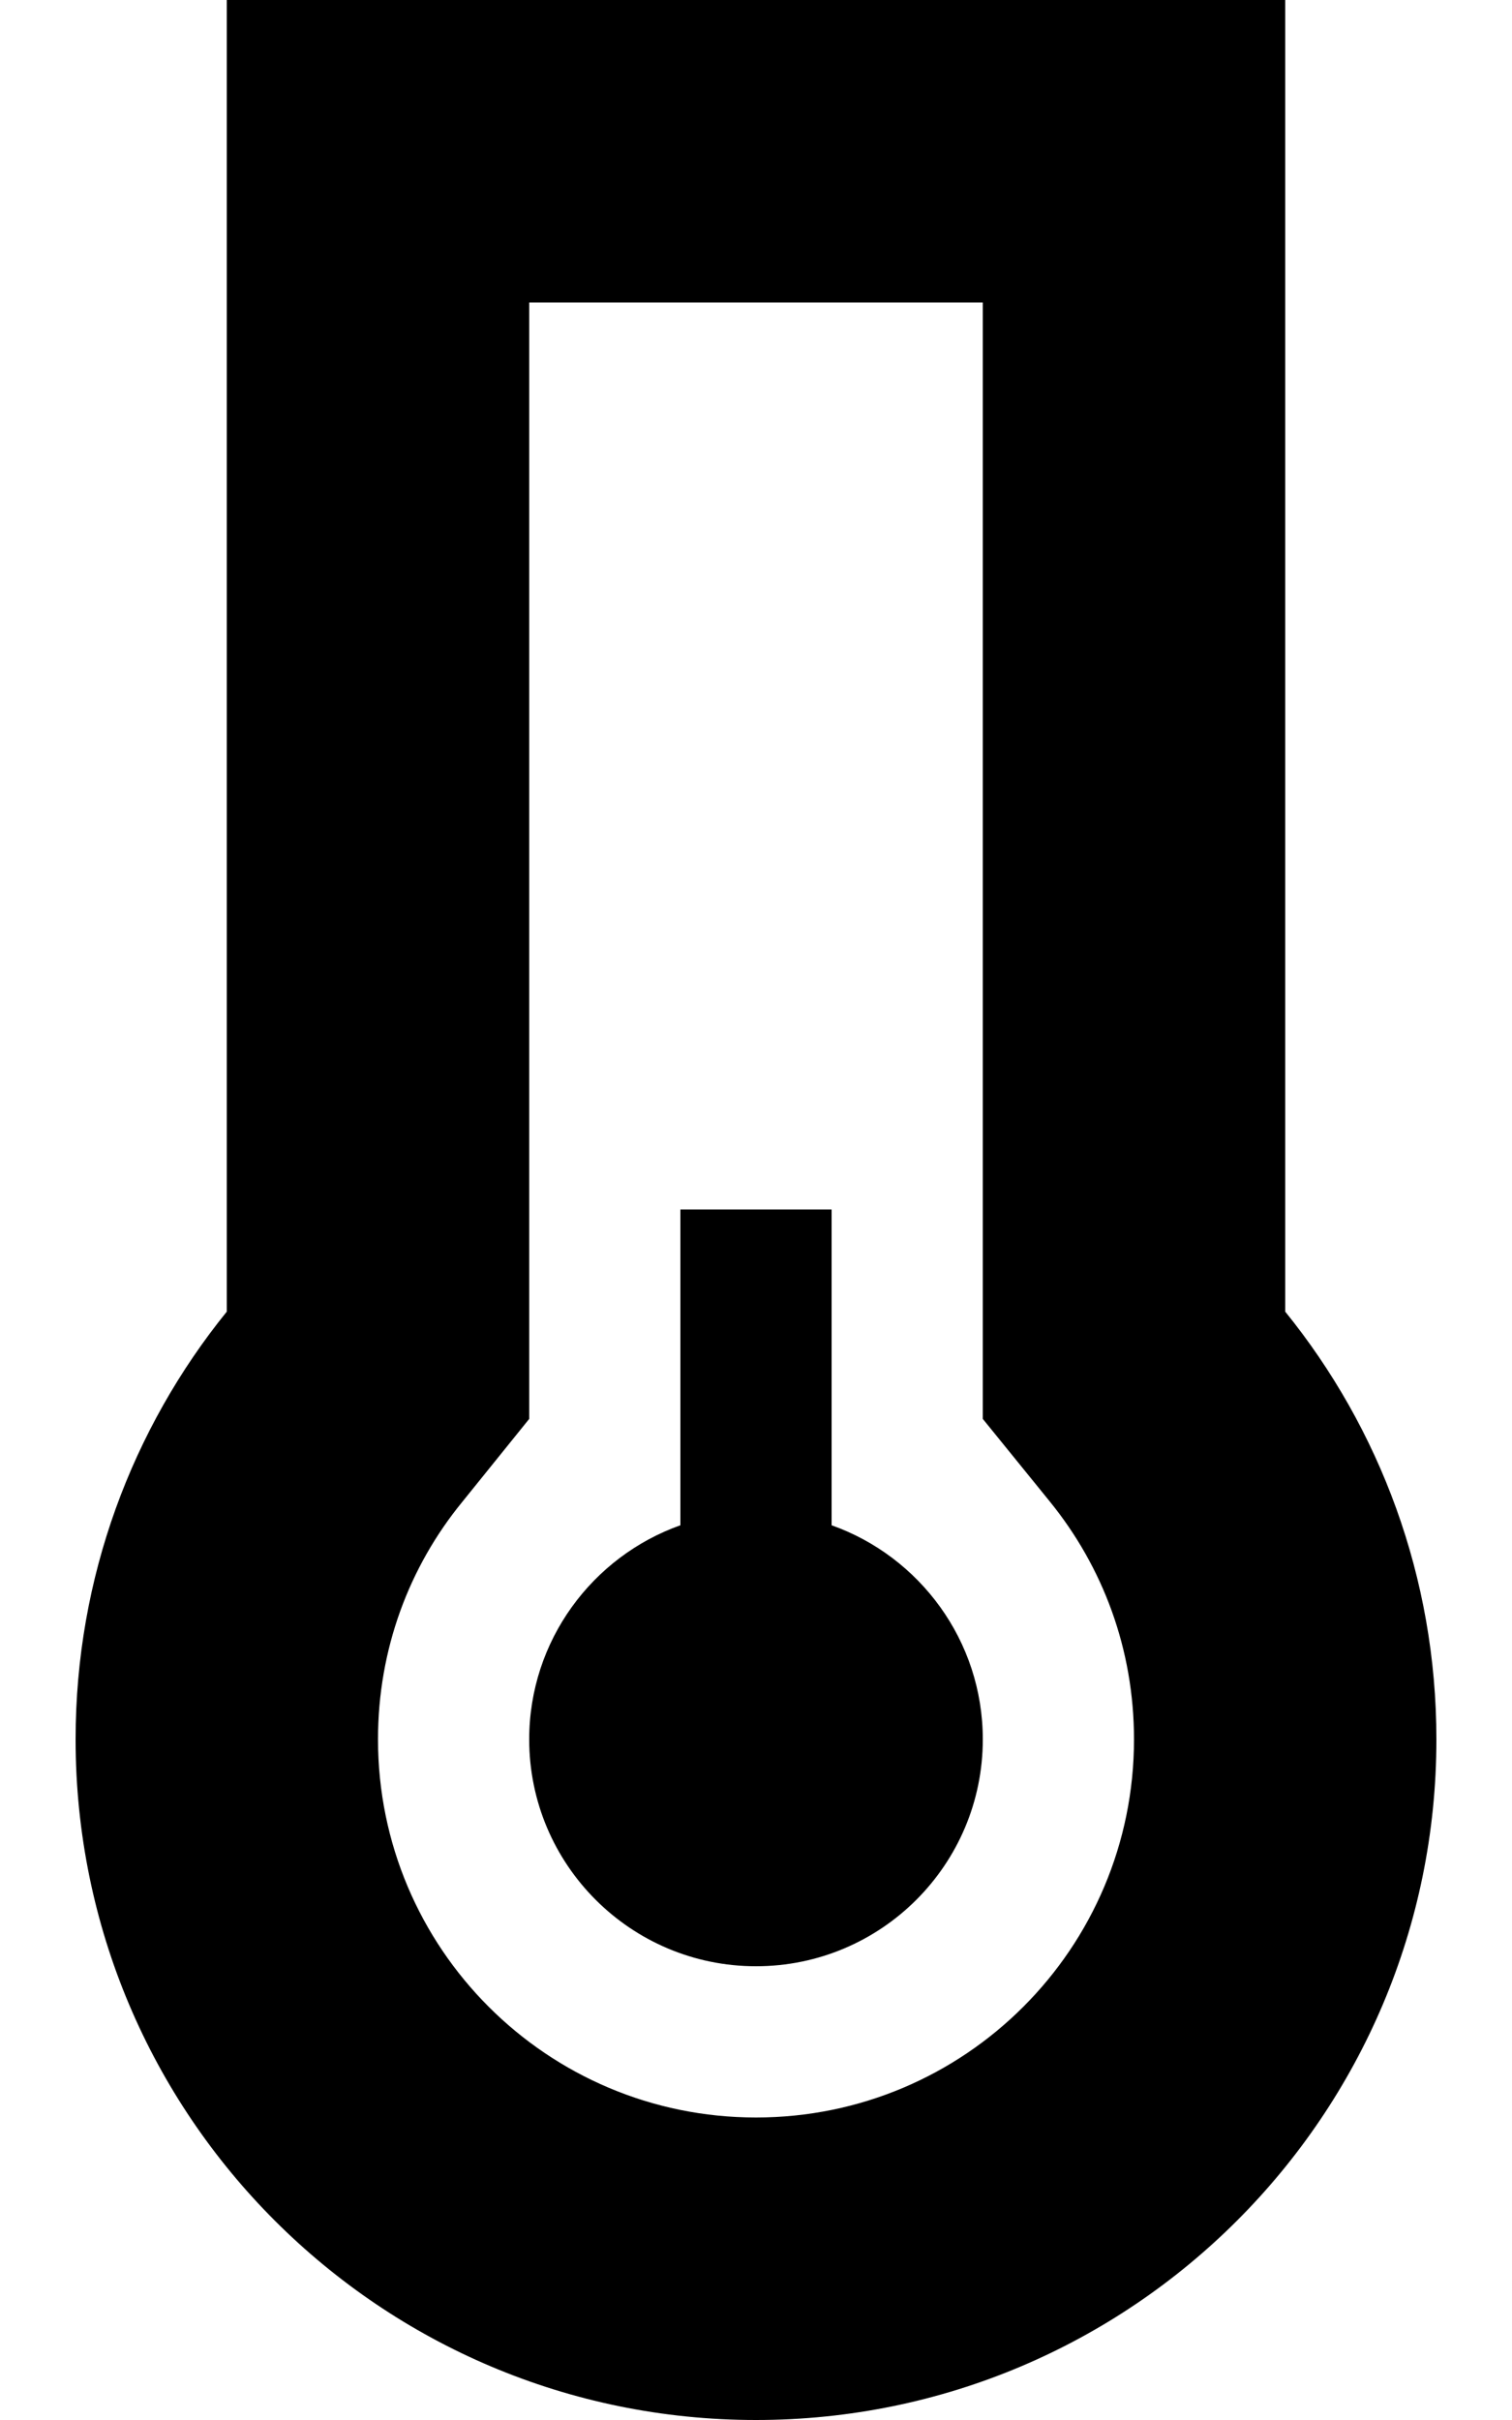
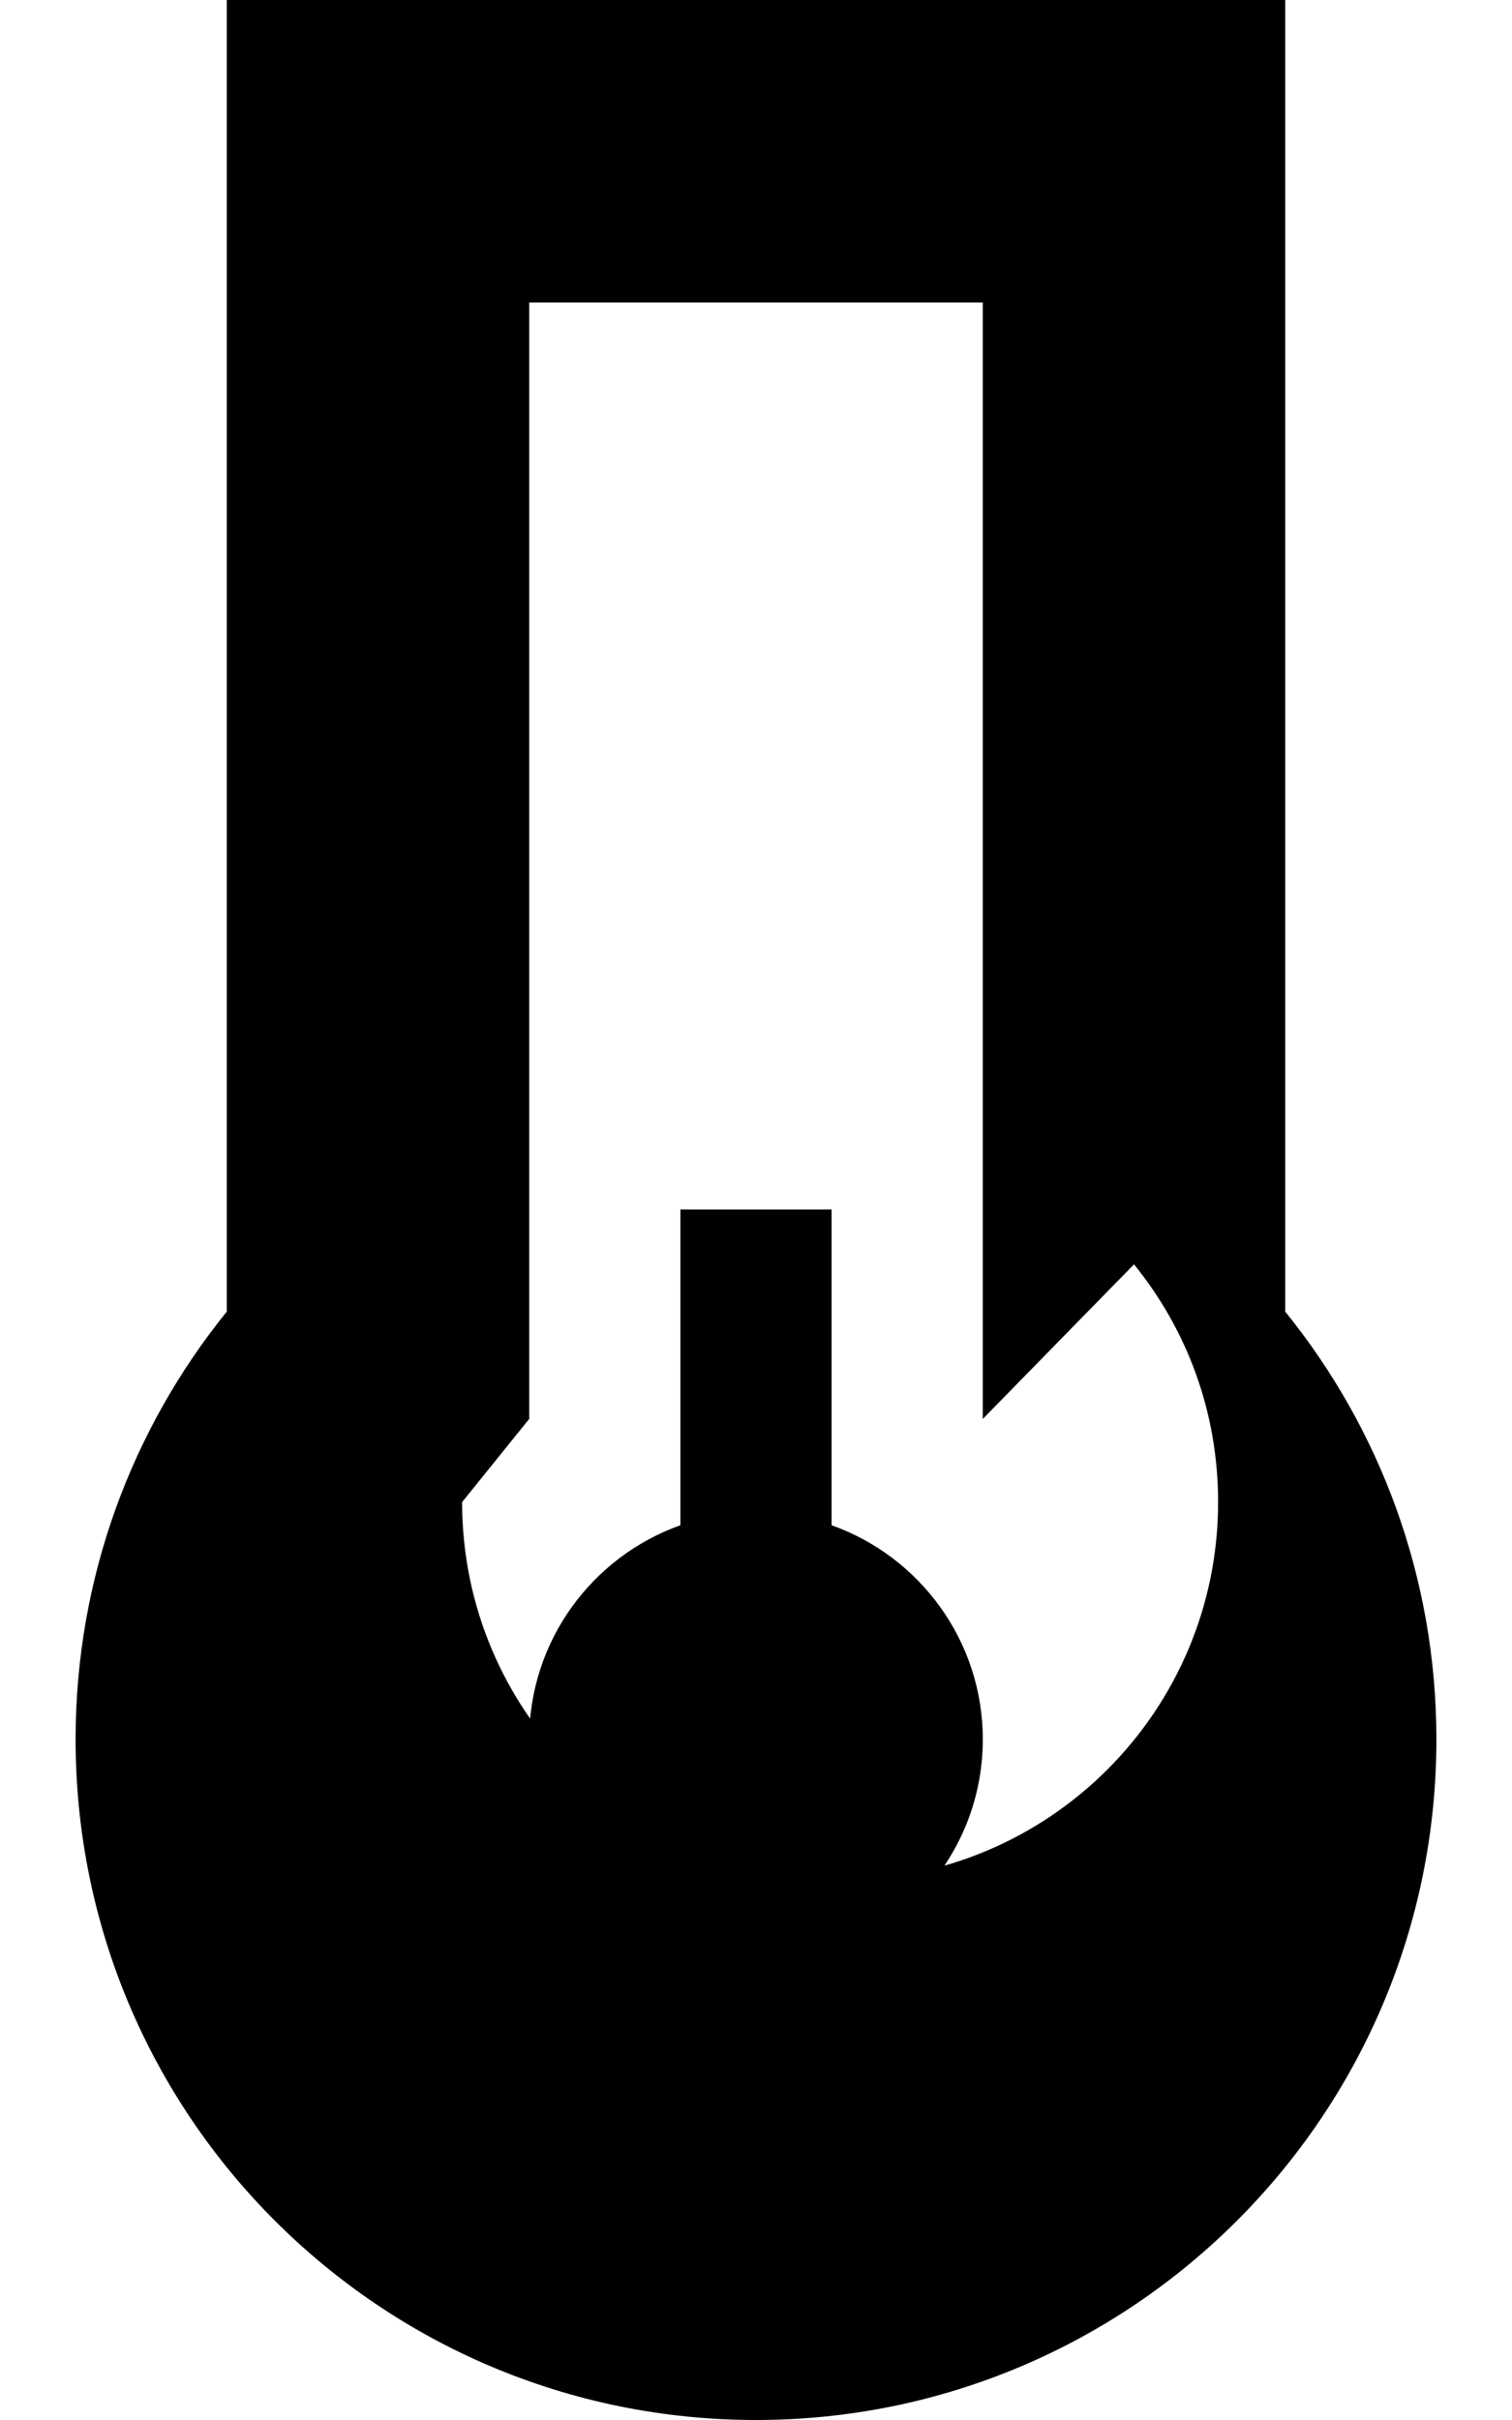
<svg xmlns="http://www.w3.org/2000/svg" viewBox="0 0 320 512">
-   <path d="M112 300.2L97.8 317.8C86.6 331.5 80 348.9 80 368c0 44.2 35.8 80 80 80s80-35.8 80-80c0-19.1-6.6-36.5-17.8-50.3L208 300.2l0-22.7L208 64l-96 0 0 213.5 0 22.7zM208 0l64 0 0 64 0 213.5c20 24.7 32 56.2 32 90.5c0 79.5-64.5 144-144 144S16 447.6 16 368c0-34.3 12-65.8 32-90.5L48 64 48 0l64 0 96 0zm0 368c0 26.5-21.5 48-48 48s-48-21.5-48-48c0-20.9 13.4-38.7 32-45.3l0-50.8 0-16 32 0 0 16 0 50.8c18.6 6.6 32 24.4 32 45.3z" />
+   <path d="M112 300.2L97.8 317.8c0 44.2 35.8 80 80 80s80-35.8 80-80c0-19.1-6.6-36.5-17.8-50.3L208 300.2l0-22.7L208 64l-96 0 0 213.5 0 22.7zM208 0l64 0 0 64 0 213.5c20 24.7 32 56.2 32 90.5c0 79.5-64.5 144-144 144S16 447.6 16 368c0-34.3 12-65.8 32-90.5L48 64 48 0l64 0 96 0zm0 368c0 26.5-21.5 48-48 48s-48-21.5-48-48c0-20.9 13.4-38.7 32-45.3l0-50.8 0-16 32 0 0 16 0 50.8c18.6 6.6 32 24.4 32 45.3z" />
</svg>